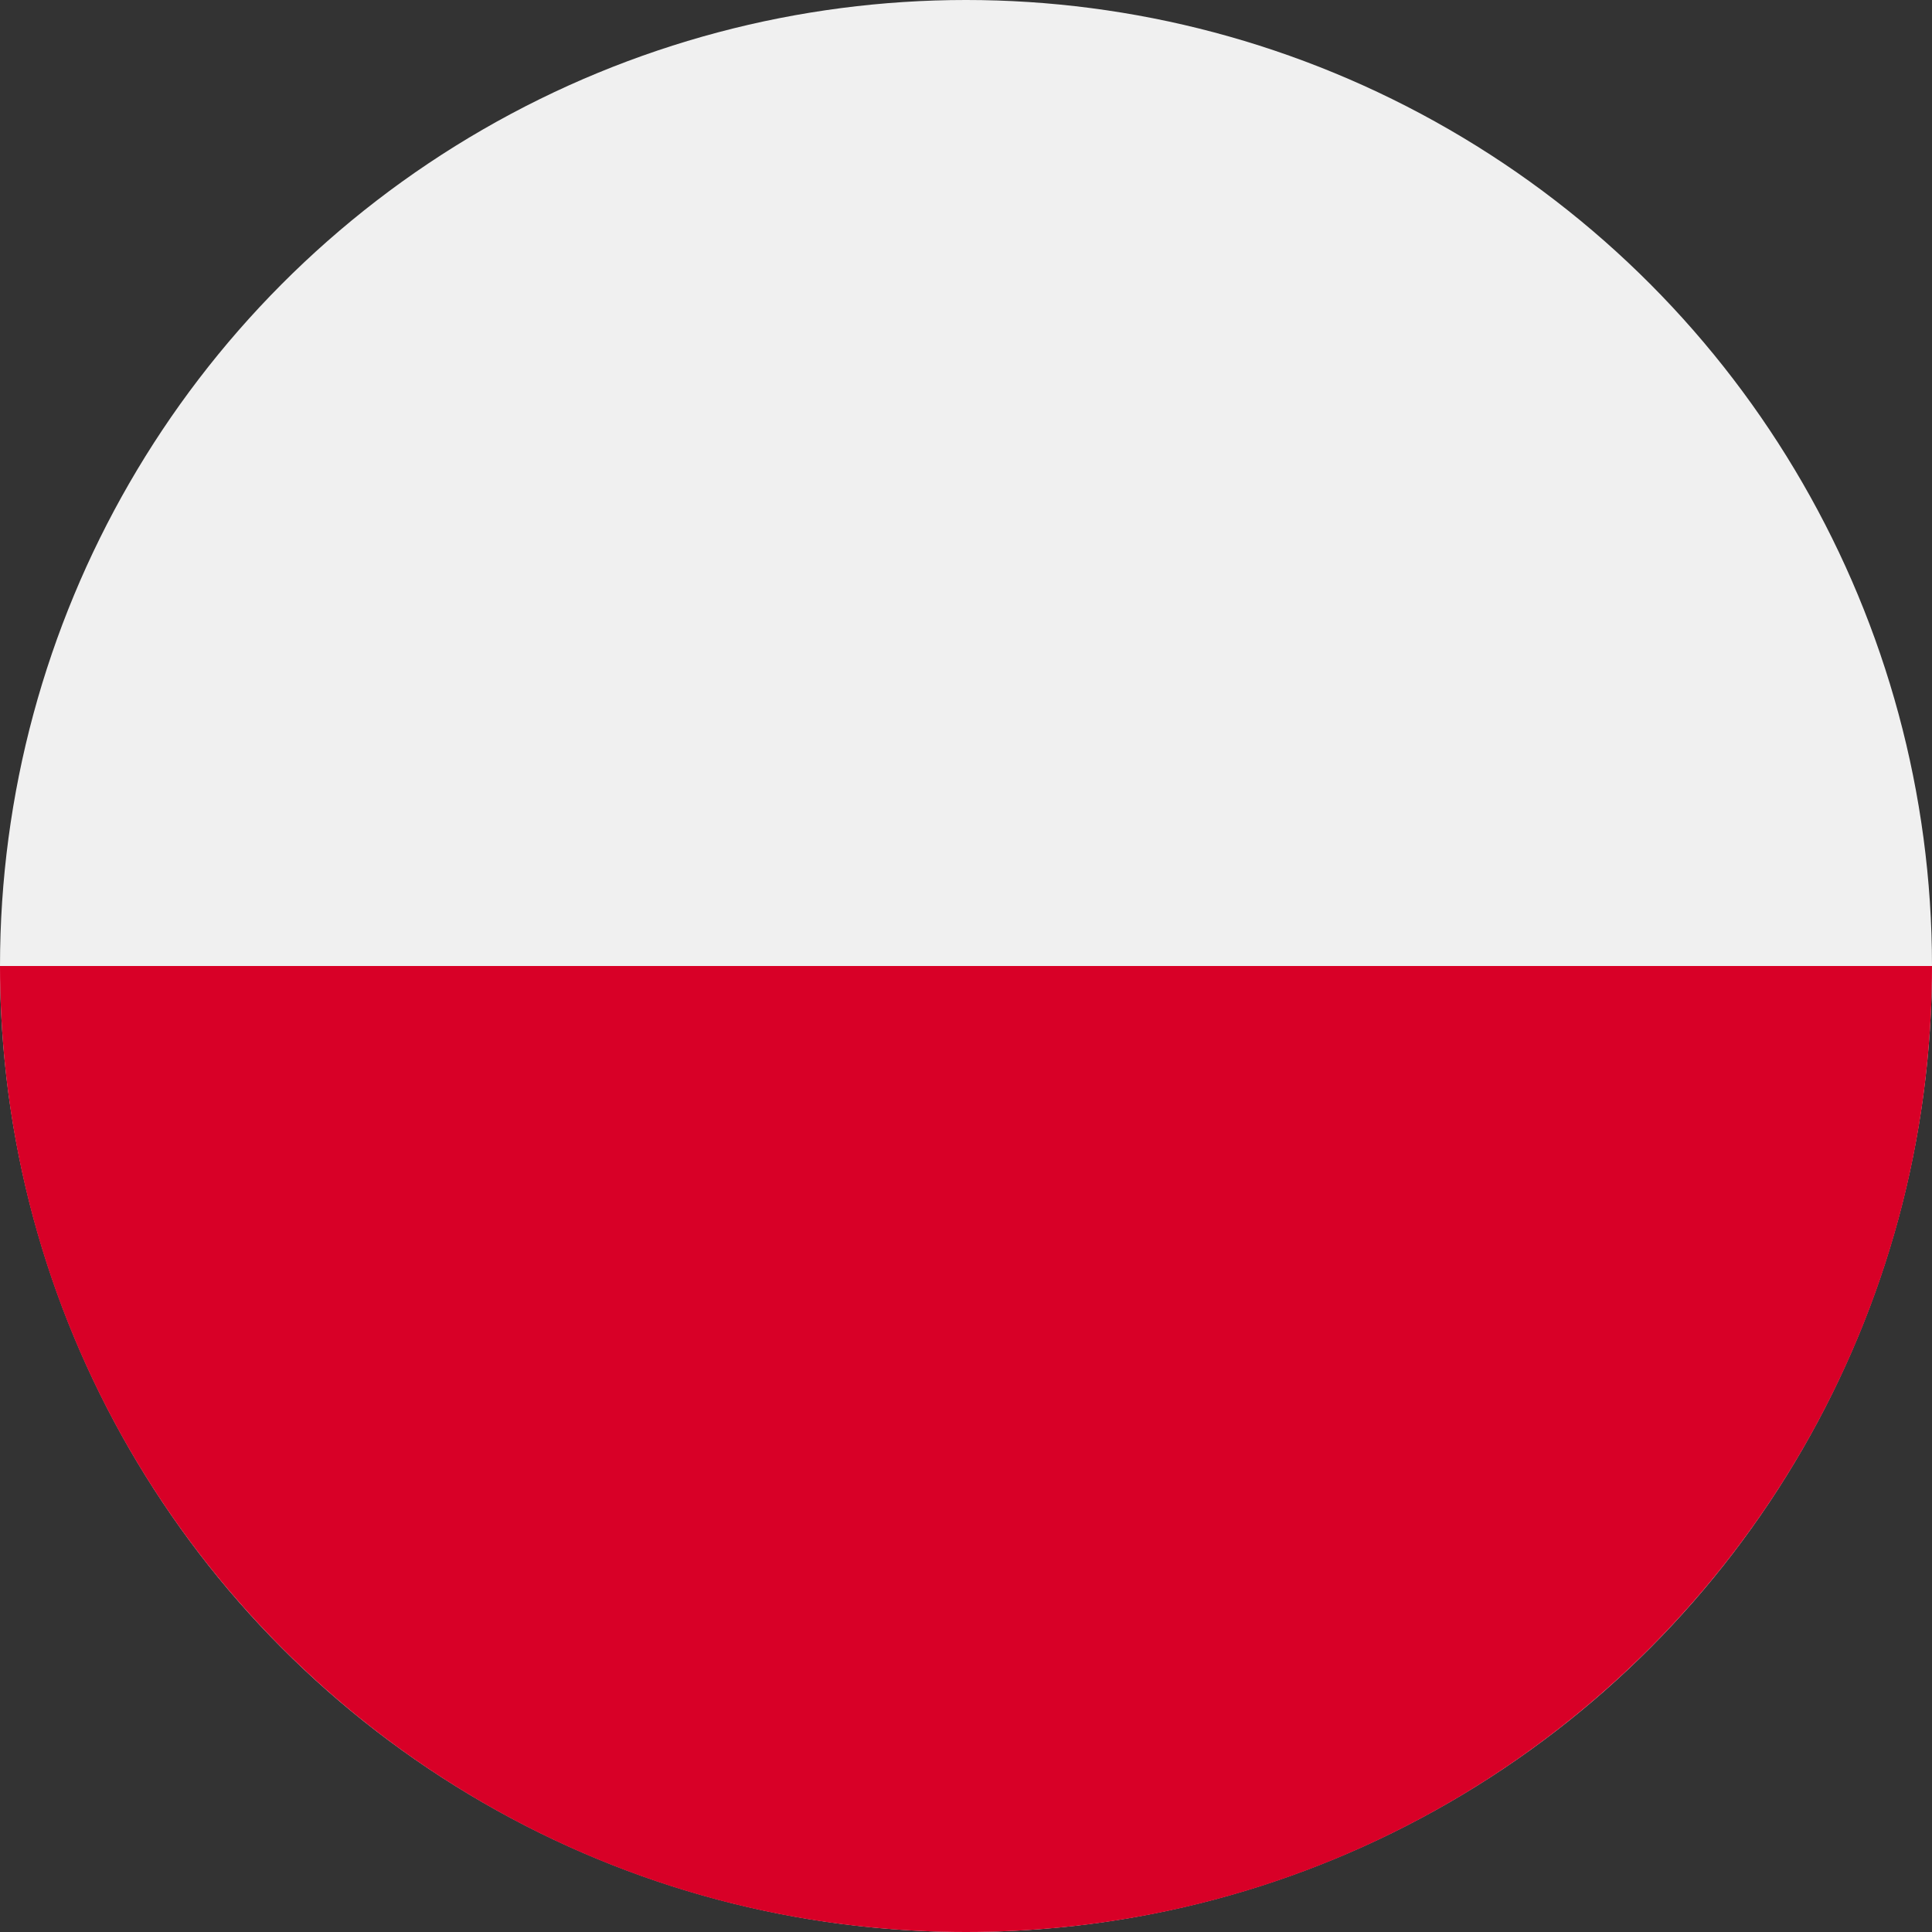
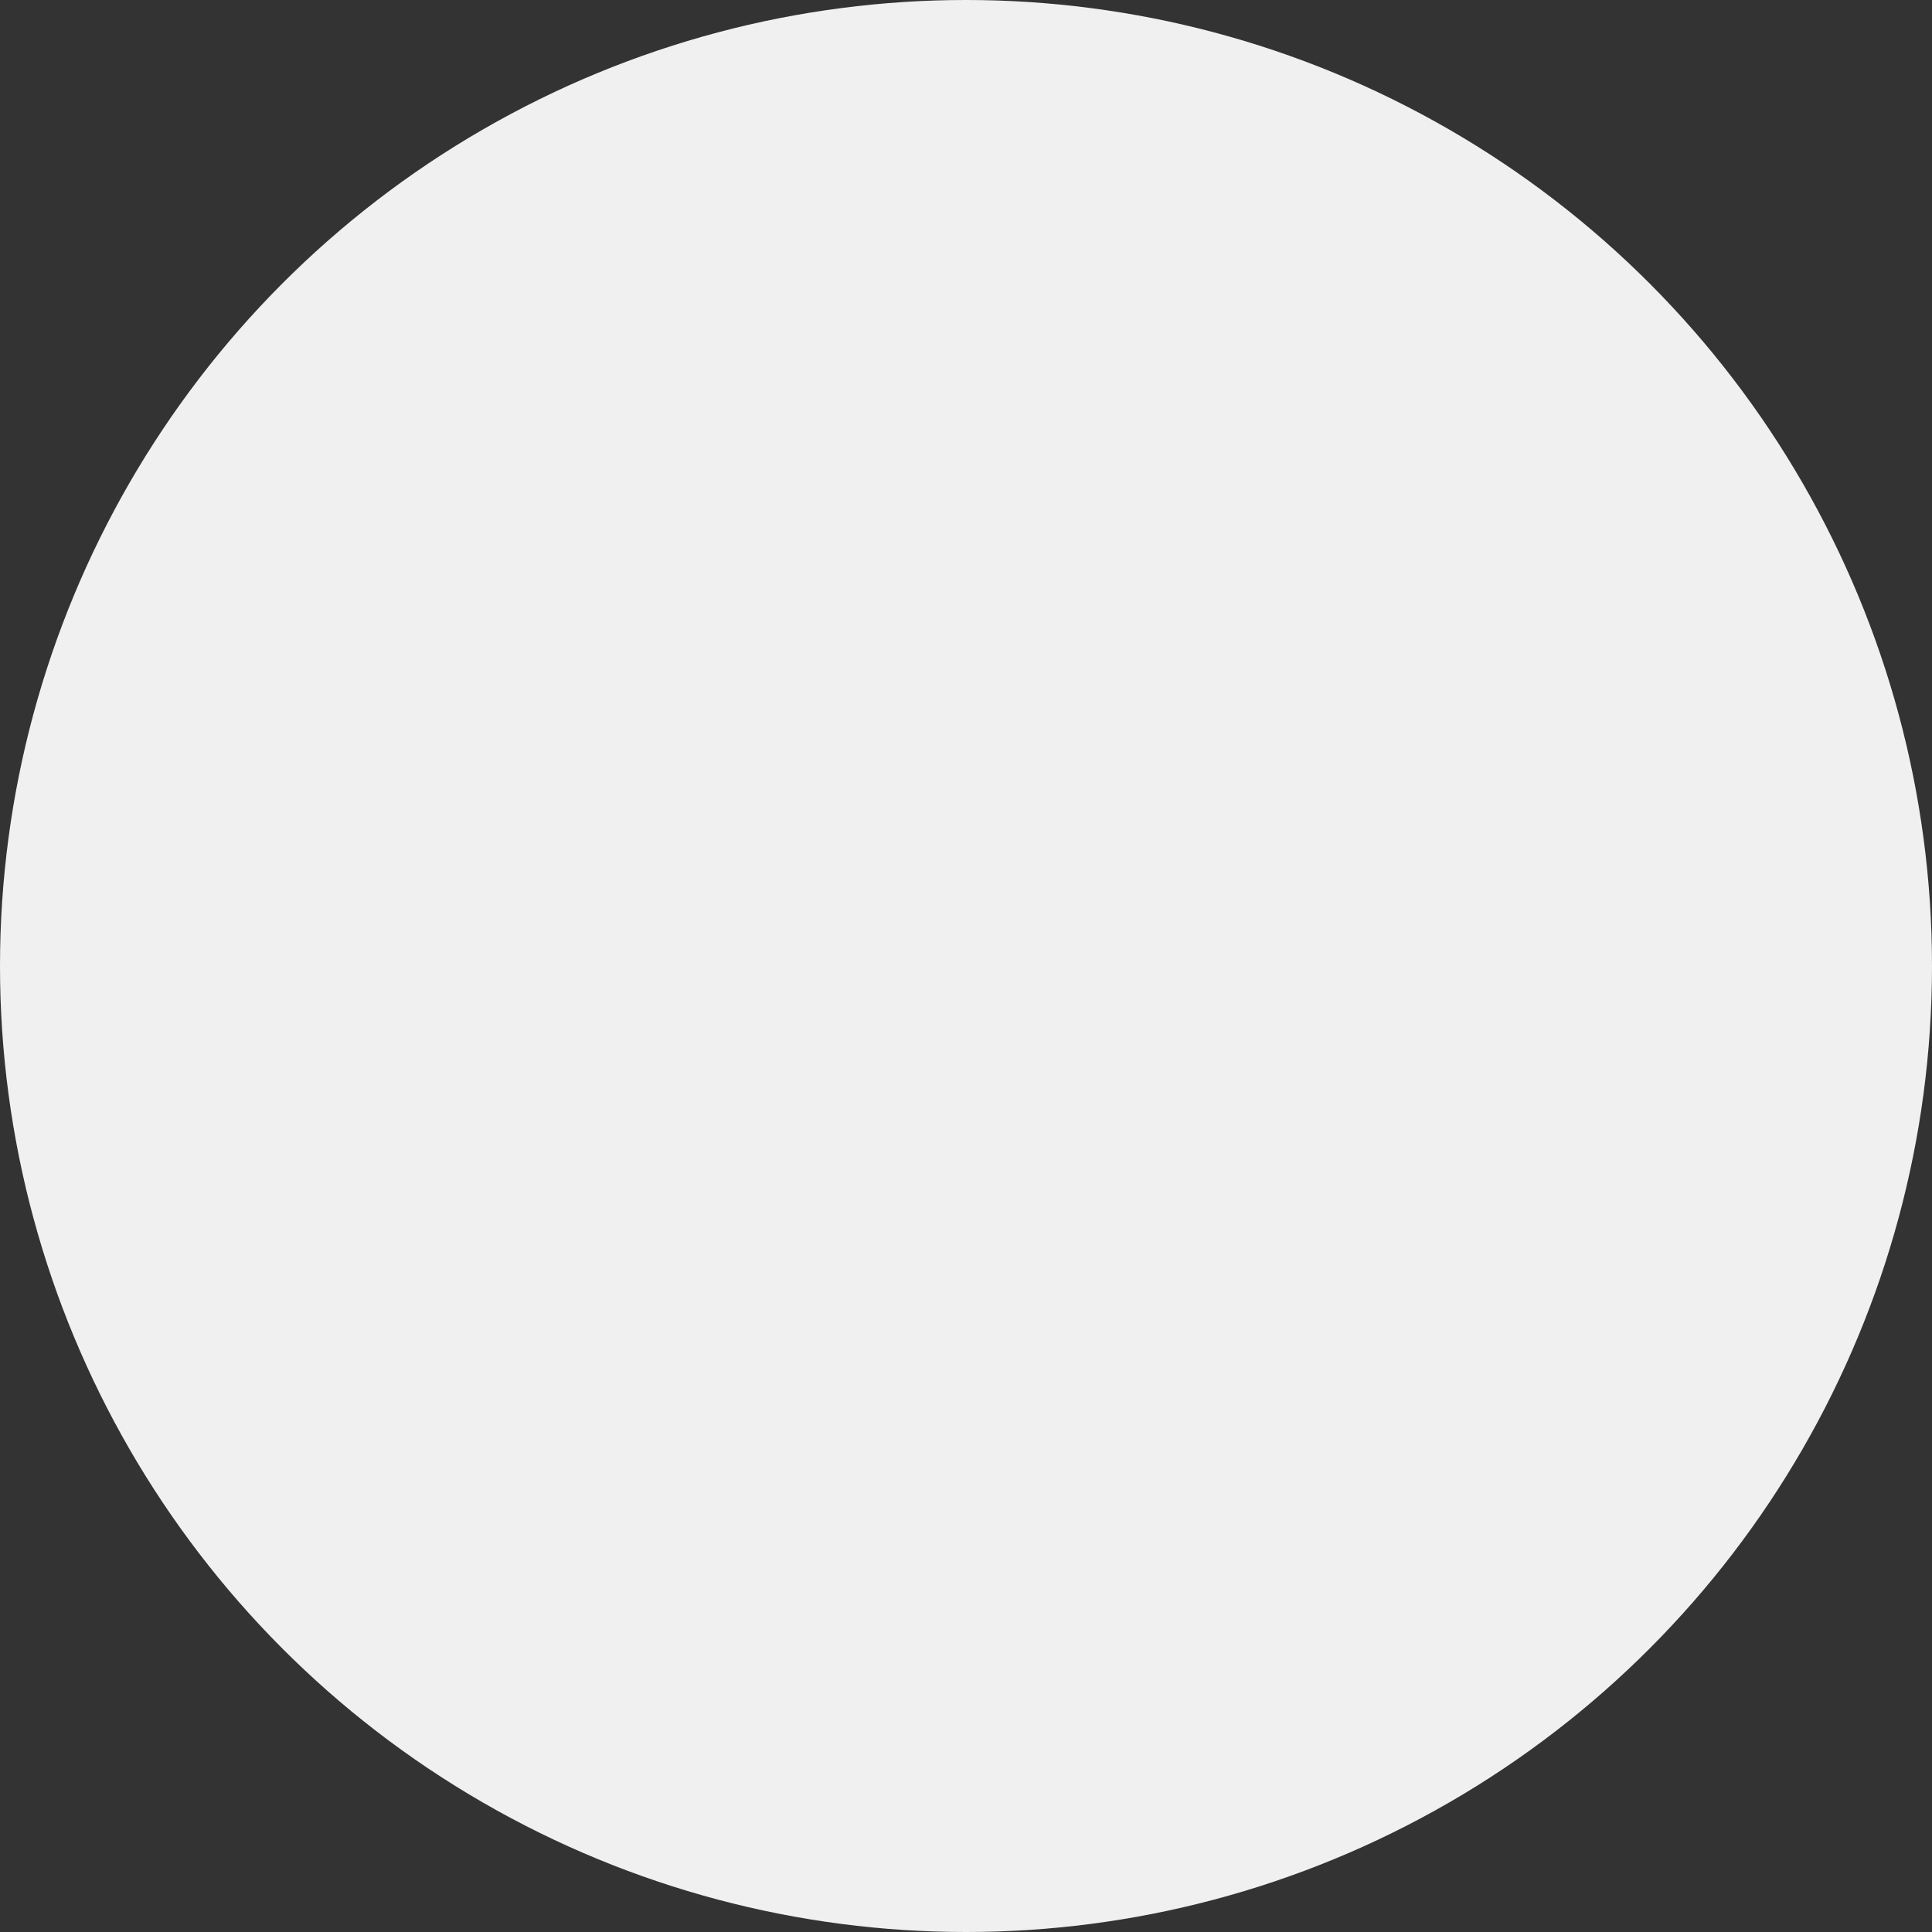
<svg xmlns="http://www.w3.org/2000/svg" width="100%" height="100%" viewBox="0 0 25 25" version="1.1" xml:space="preserve" style="fill-rule:evenodd;clip-rule:evenodd;stroke-linejoin:round;stroke-miterlimit:1.414;">
  <rect x="0" y="0" width="25" height="25" fill="#333333" stroke="none" />
  <g>
    <circle cx="12.5" cy="12.5" r="12.5" style="fill:#f0f0f0;" />
-     <path d="M25,12.5c0,6.901 -5.598,12.5 -12.5,12.5c-6.903,0 -12.5,-5.599 -12.5,-12.5" style="fill:#d80027;fill-rule:nonzero;" />
  </g>
</svg>